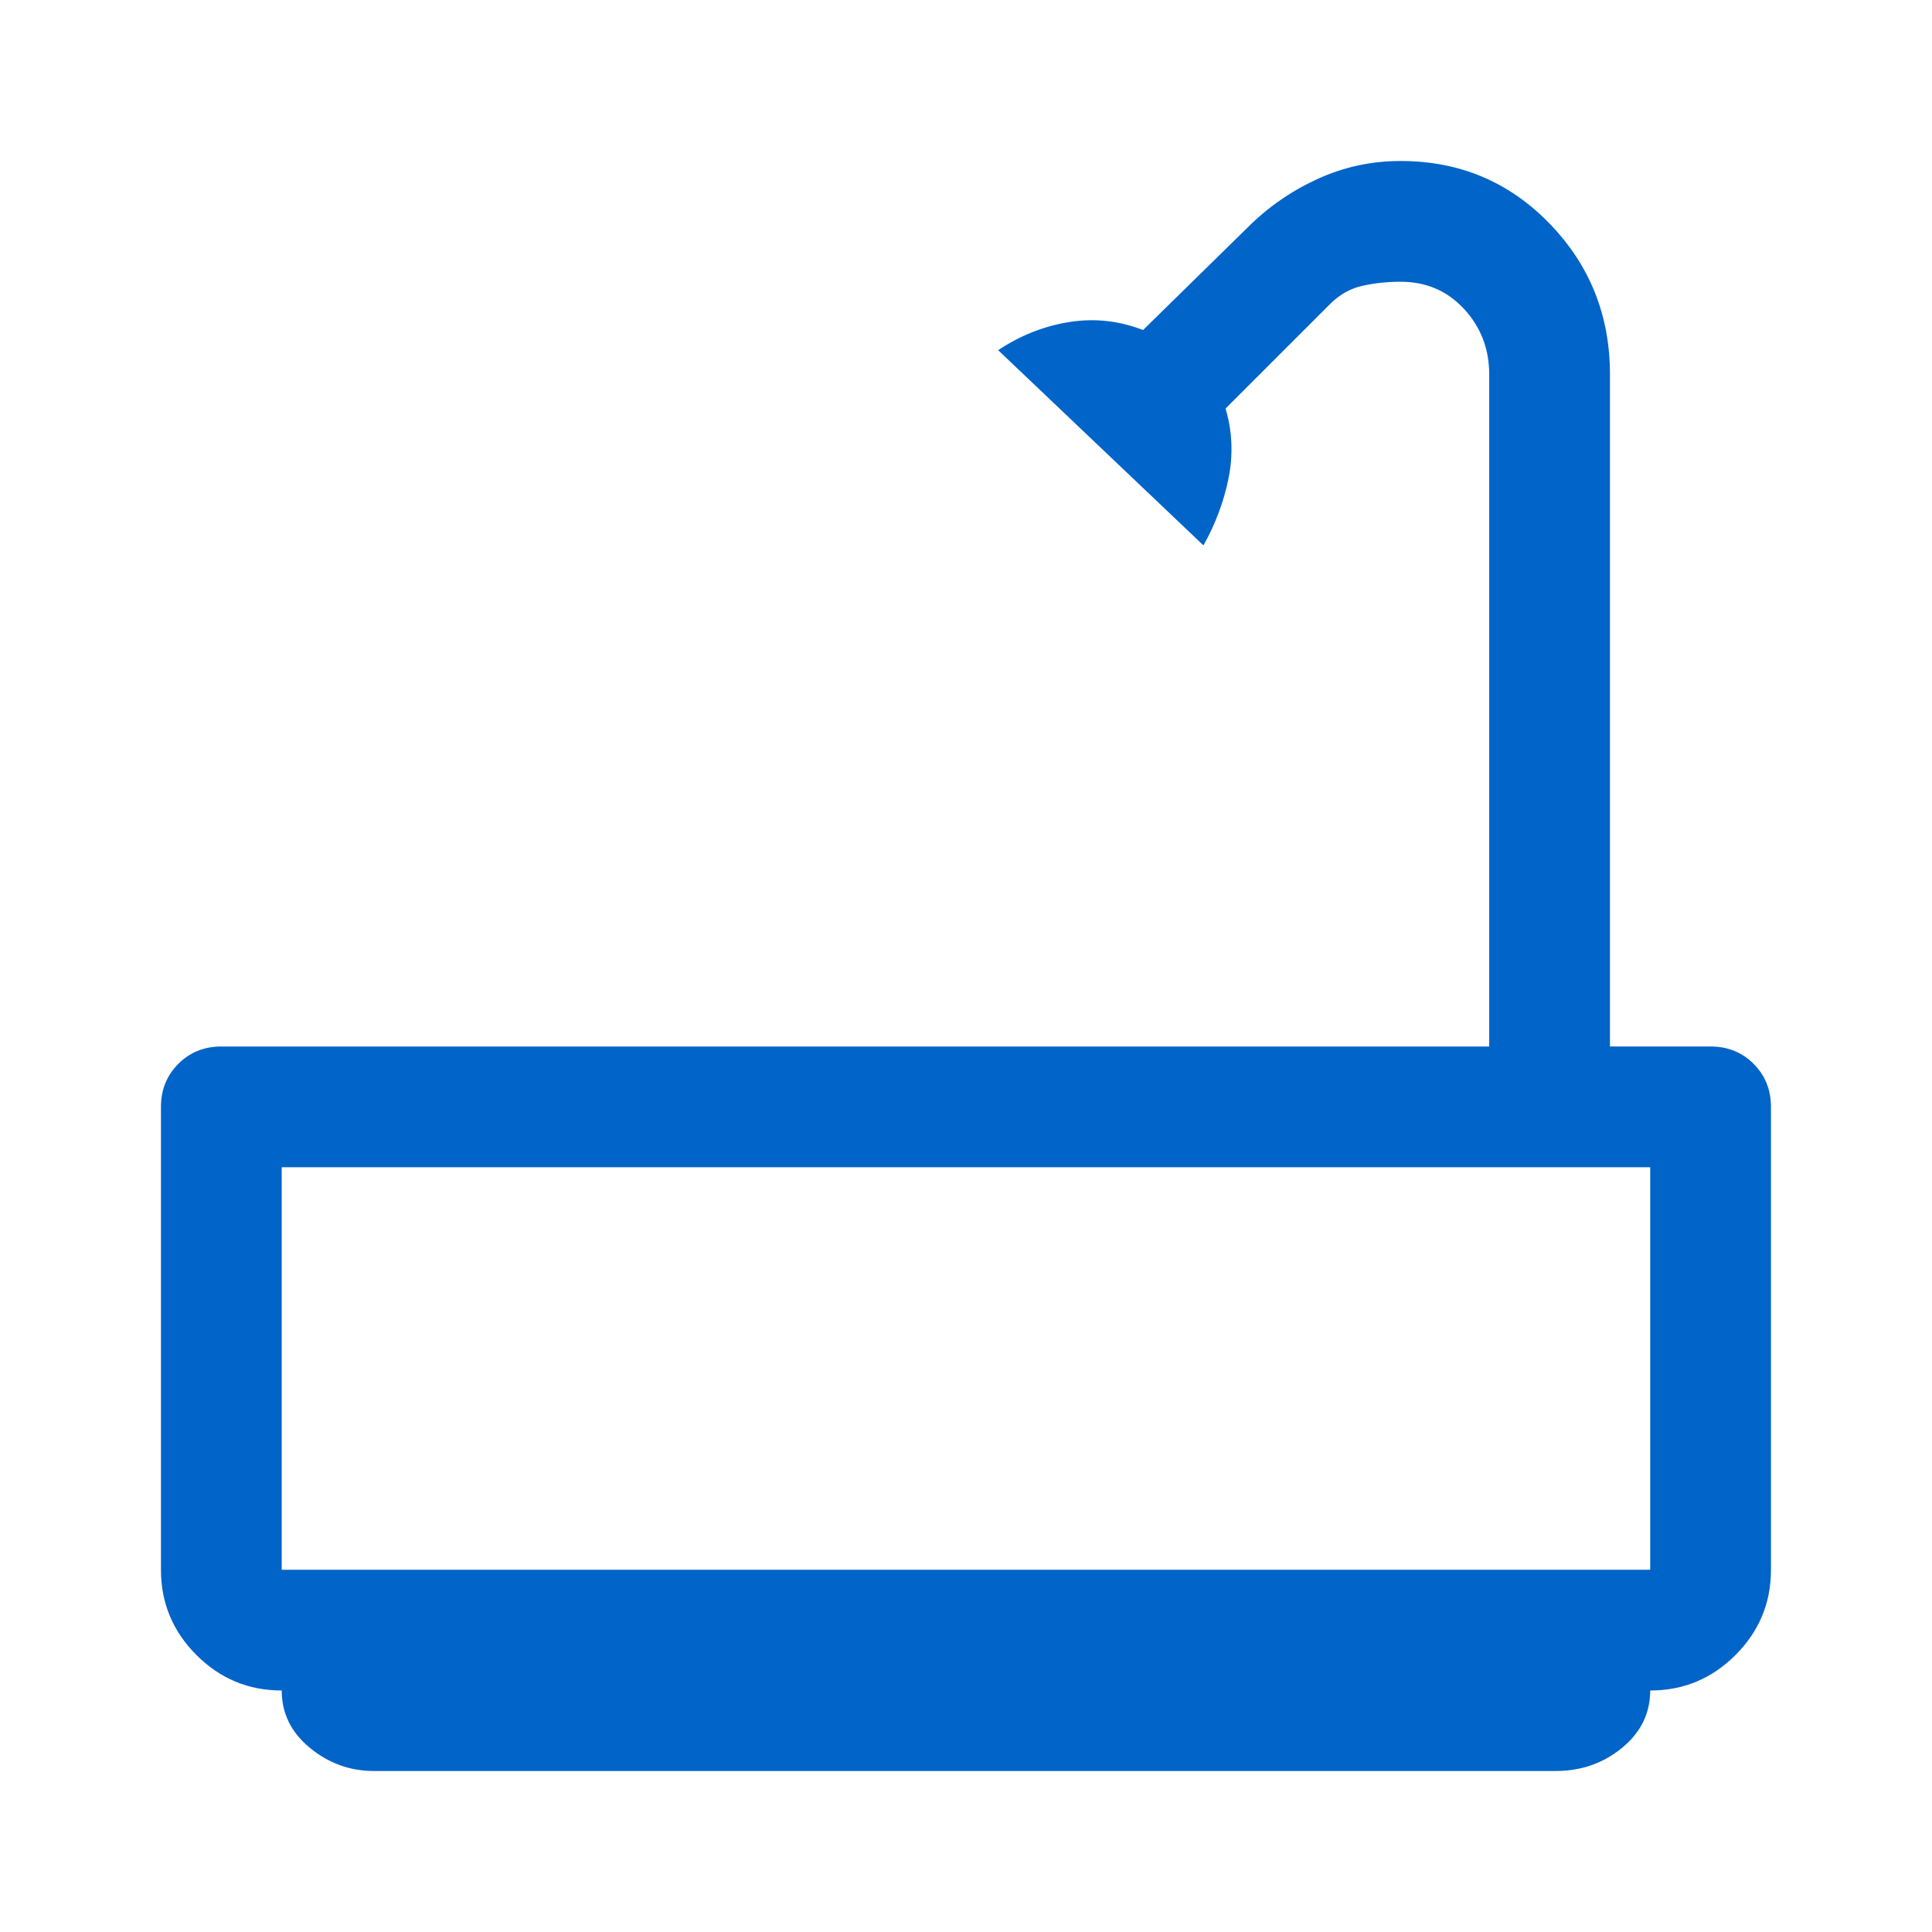
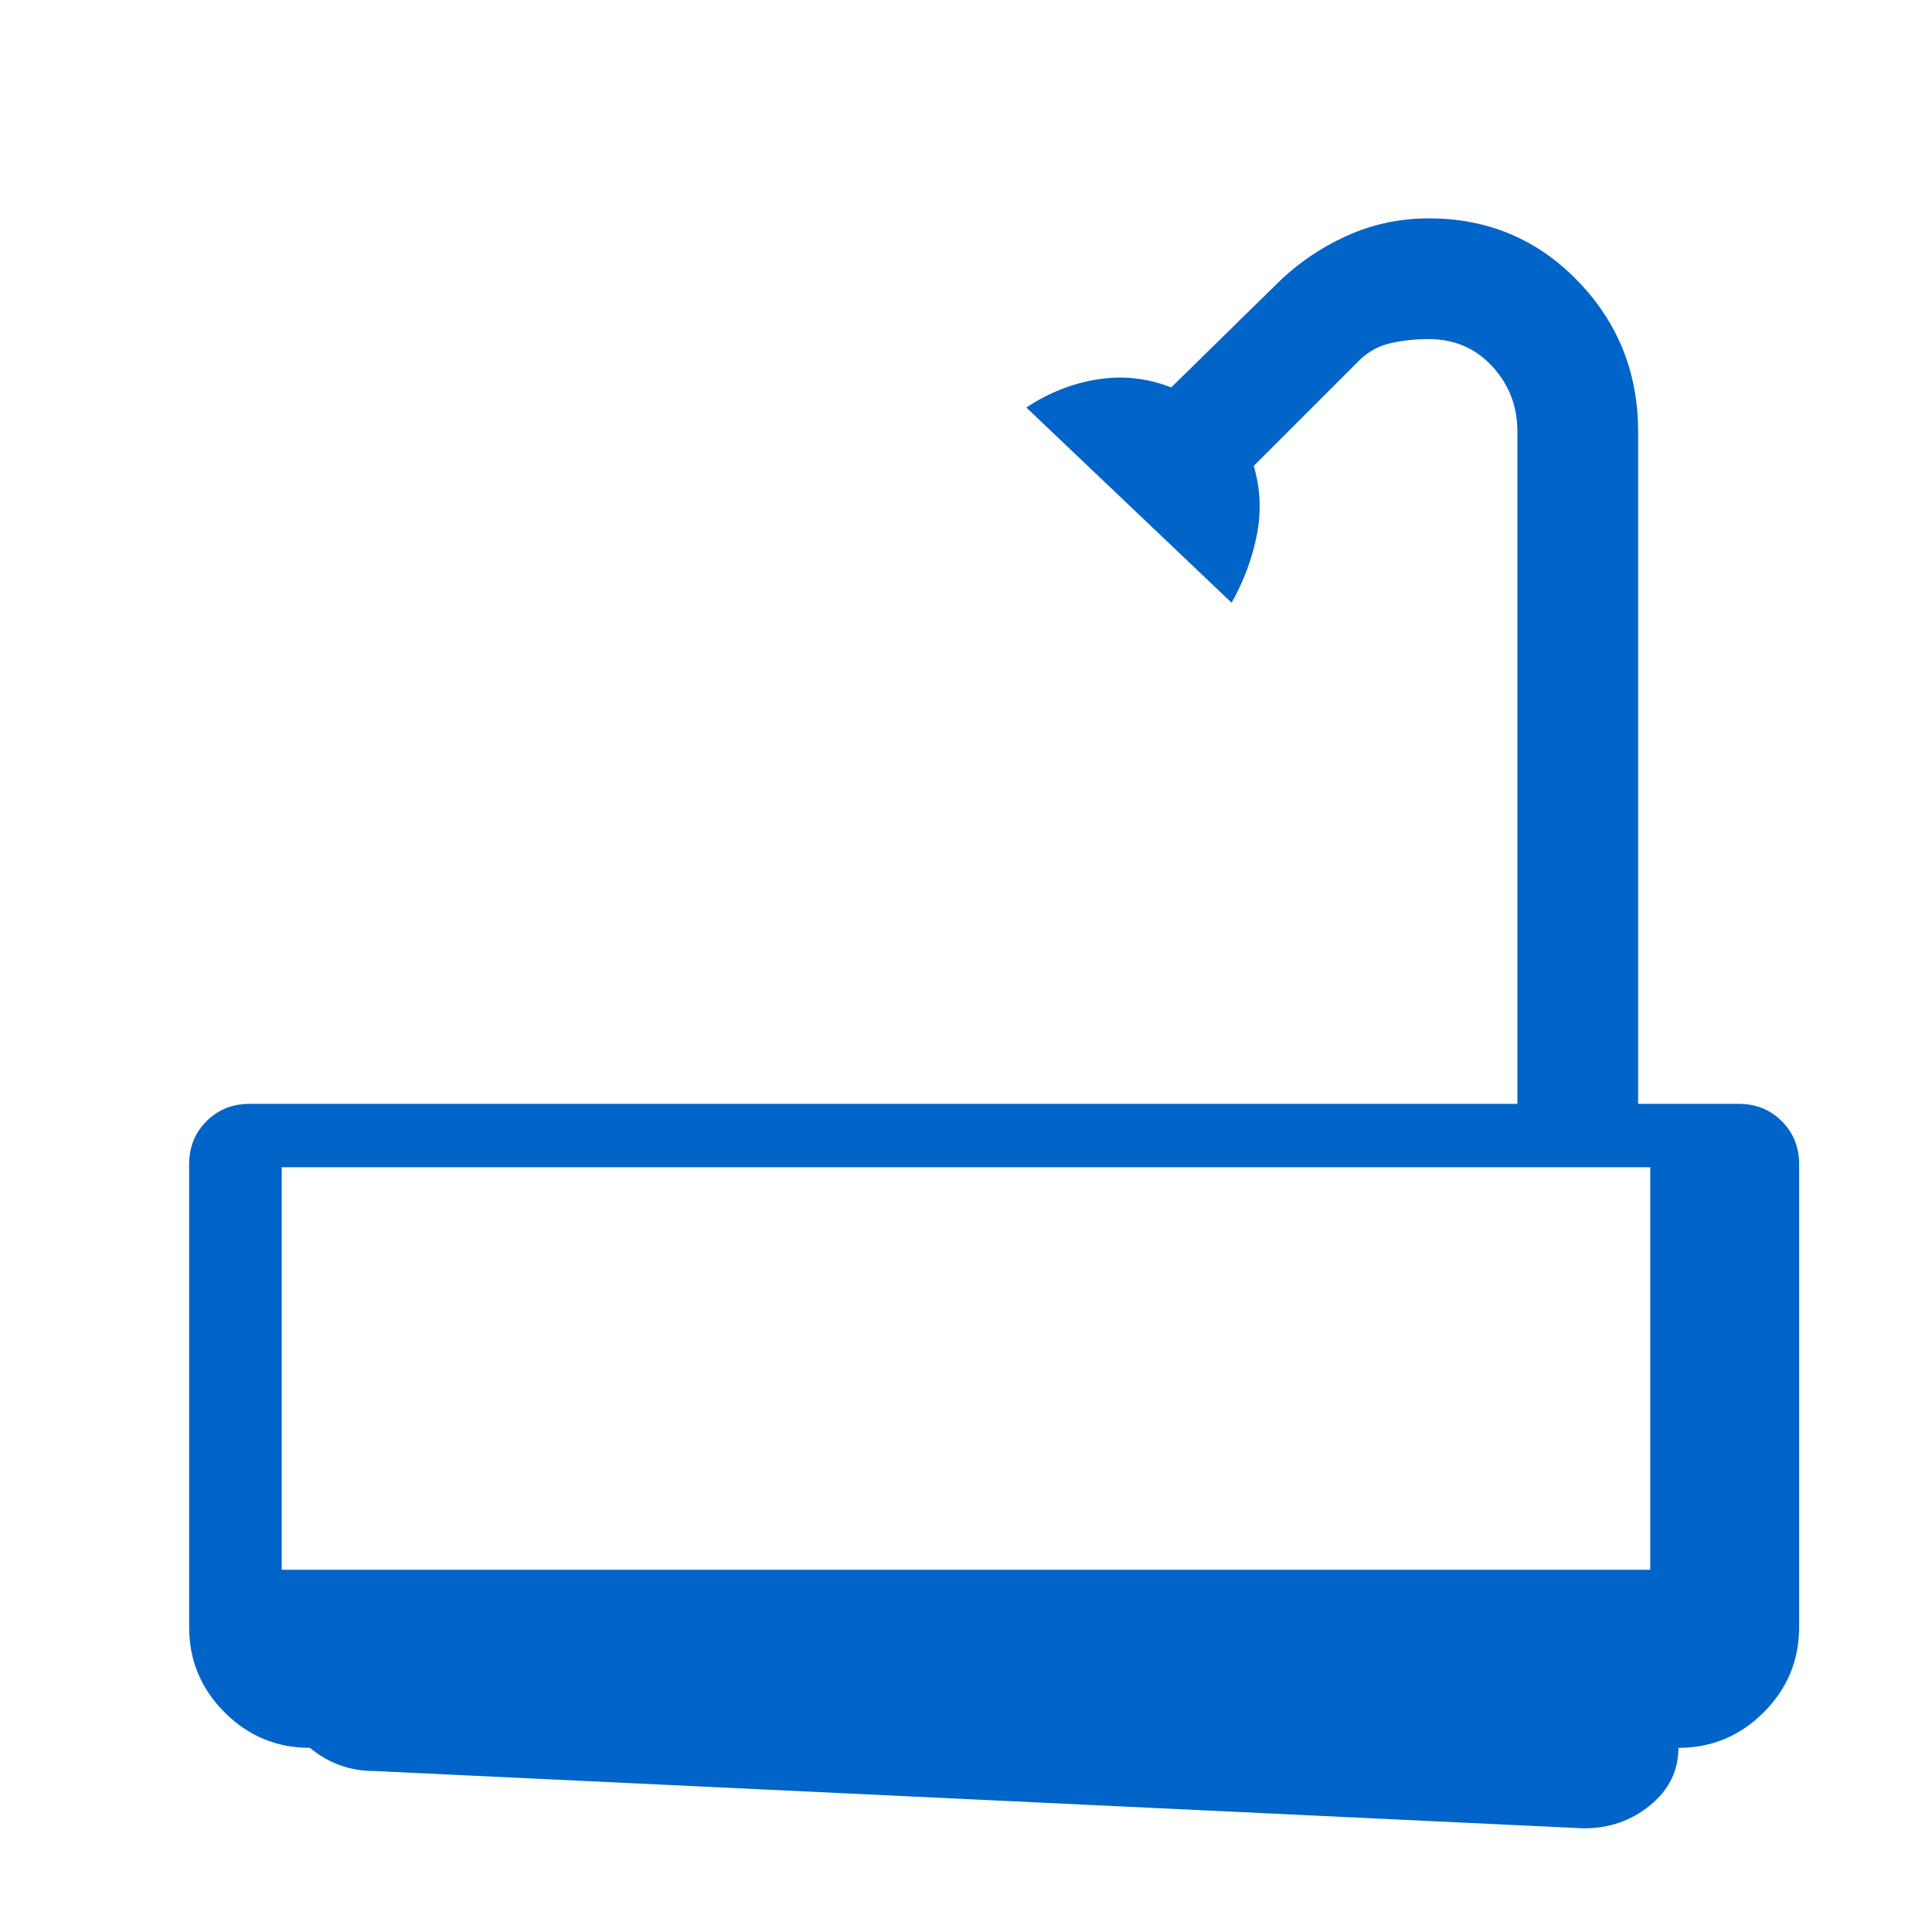
<svg xmlns="http://www.w3.org/2000/svg" width="96" height="96" fill="#0064c8" version="1.1" viewBox="0 -960 960 960">
-   <path d="m185.8-80c-11.88 0-22.49-3.833-31.82-11.5s-14-17.17-14-28.5c-16.5 0-30.62-5.877-42.37-17.63-11.75-11.75-17.63-25.87-17.63-42.37v-230c0-8.5 2.877-15.63 8.63-21.38 5.747-5.747 12.87-8.62 21.37-8.62h630v-334c0-12.63-4.167-23.45-12.5-32.47s-18.83-13.53-31.5-13.53c-6.587 0-12.9 0.667-18.94 2s-11.39 4.333-16.06 9l-52 52c3.333 11.33 3.833 22.83 1.5 34.5s-6.5 22.83-12.5 33.5l-102-97c10.95-7.287 22.69-11.94 35.22-13.96 12.52-2.027 24.78-0.707 36.78 3.96l52-51c10-10 21.51-18 34.54-24s26.85-9 41.46-9c29.19 0 53.82 10.33 73.89 31 20.07 20.67 30.11 45.67 30.11 75v334h50c8.5 0 15.63 2.873 21.38 8.62 5.747 5.753 8.62 12.88 8.62 21.38v230c0 16.5-5.873 30.62-17.62 42.37-11.75 11.75-25.88 17.63-42.38 17.63 0 11.33-4.667 20.83-14 28.5s-20.33 11.5-33 11.5zm-45.82-100h680v-200h-680zm0 0h680z" />
+   <path d="m185.8-80c-11.88 0-22.49-3.833-31.82-11.5c-16.5 0-30.62-5.877-42.37-17.63-11.75-11.75-17.63-25.87-17.63-42.37v-230c0-8.5 2.877-15.63 8.63-21.38 5.747-5.747 12.87-8.62 21.37-8.62h630v-334c0-12.63-4.167-23.45-12.5-32.47s-18.83-13.53-31.5-13.53c-6.587 0-12.9 0.667-18.94 2s-11.39 4.333-16.06 9l-52 52c3.333 11.33 3.833 22.83 1.5 34.5s-6.5 22.83-12.5 33.5l-102-97c10.95-7.287 22.69-11.94 35.22-13.96 12.52-2.027 24.78-0.707 36.78 3.96l52-51c10-10 21.51-18 34.54-24s26.85-9 41.46-9c29.19 0 53.82 10.33 73.89 31 20.07 20.67 30.11 45.67 30.11 75v334h50c8.5 0 15.63 2.873 21.38 8.62 5.747 5.753 8.62 12.88 8.62 21.38v230c0 16.5-5.873 30.62-17.62 42.37-11.75 11.75-25.88 17.63-42.38 17.63 0 11.33-4.667 20.83-14 28.5s-20.33 11.5-33 11.5zm-45.82-100h680v-200h-680zm0 0h680z" />
</svg>